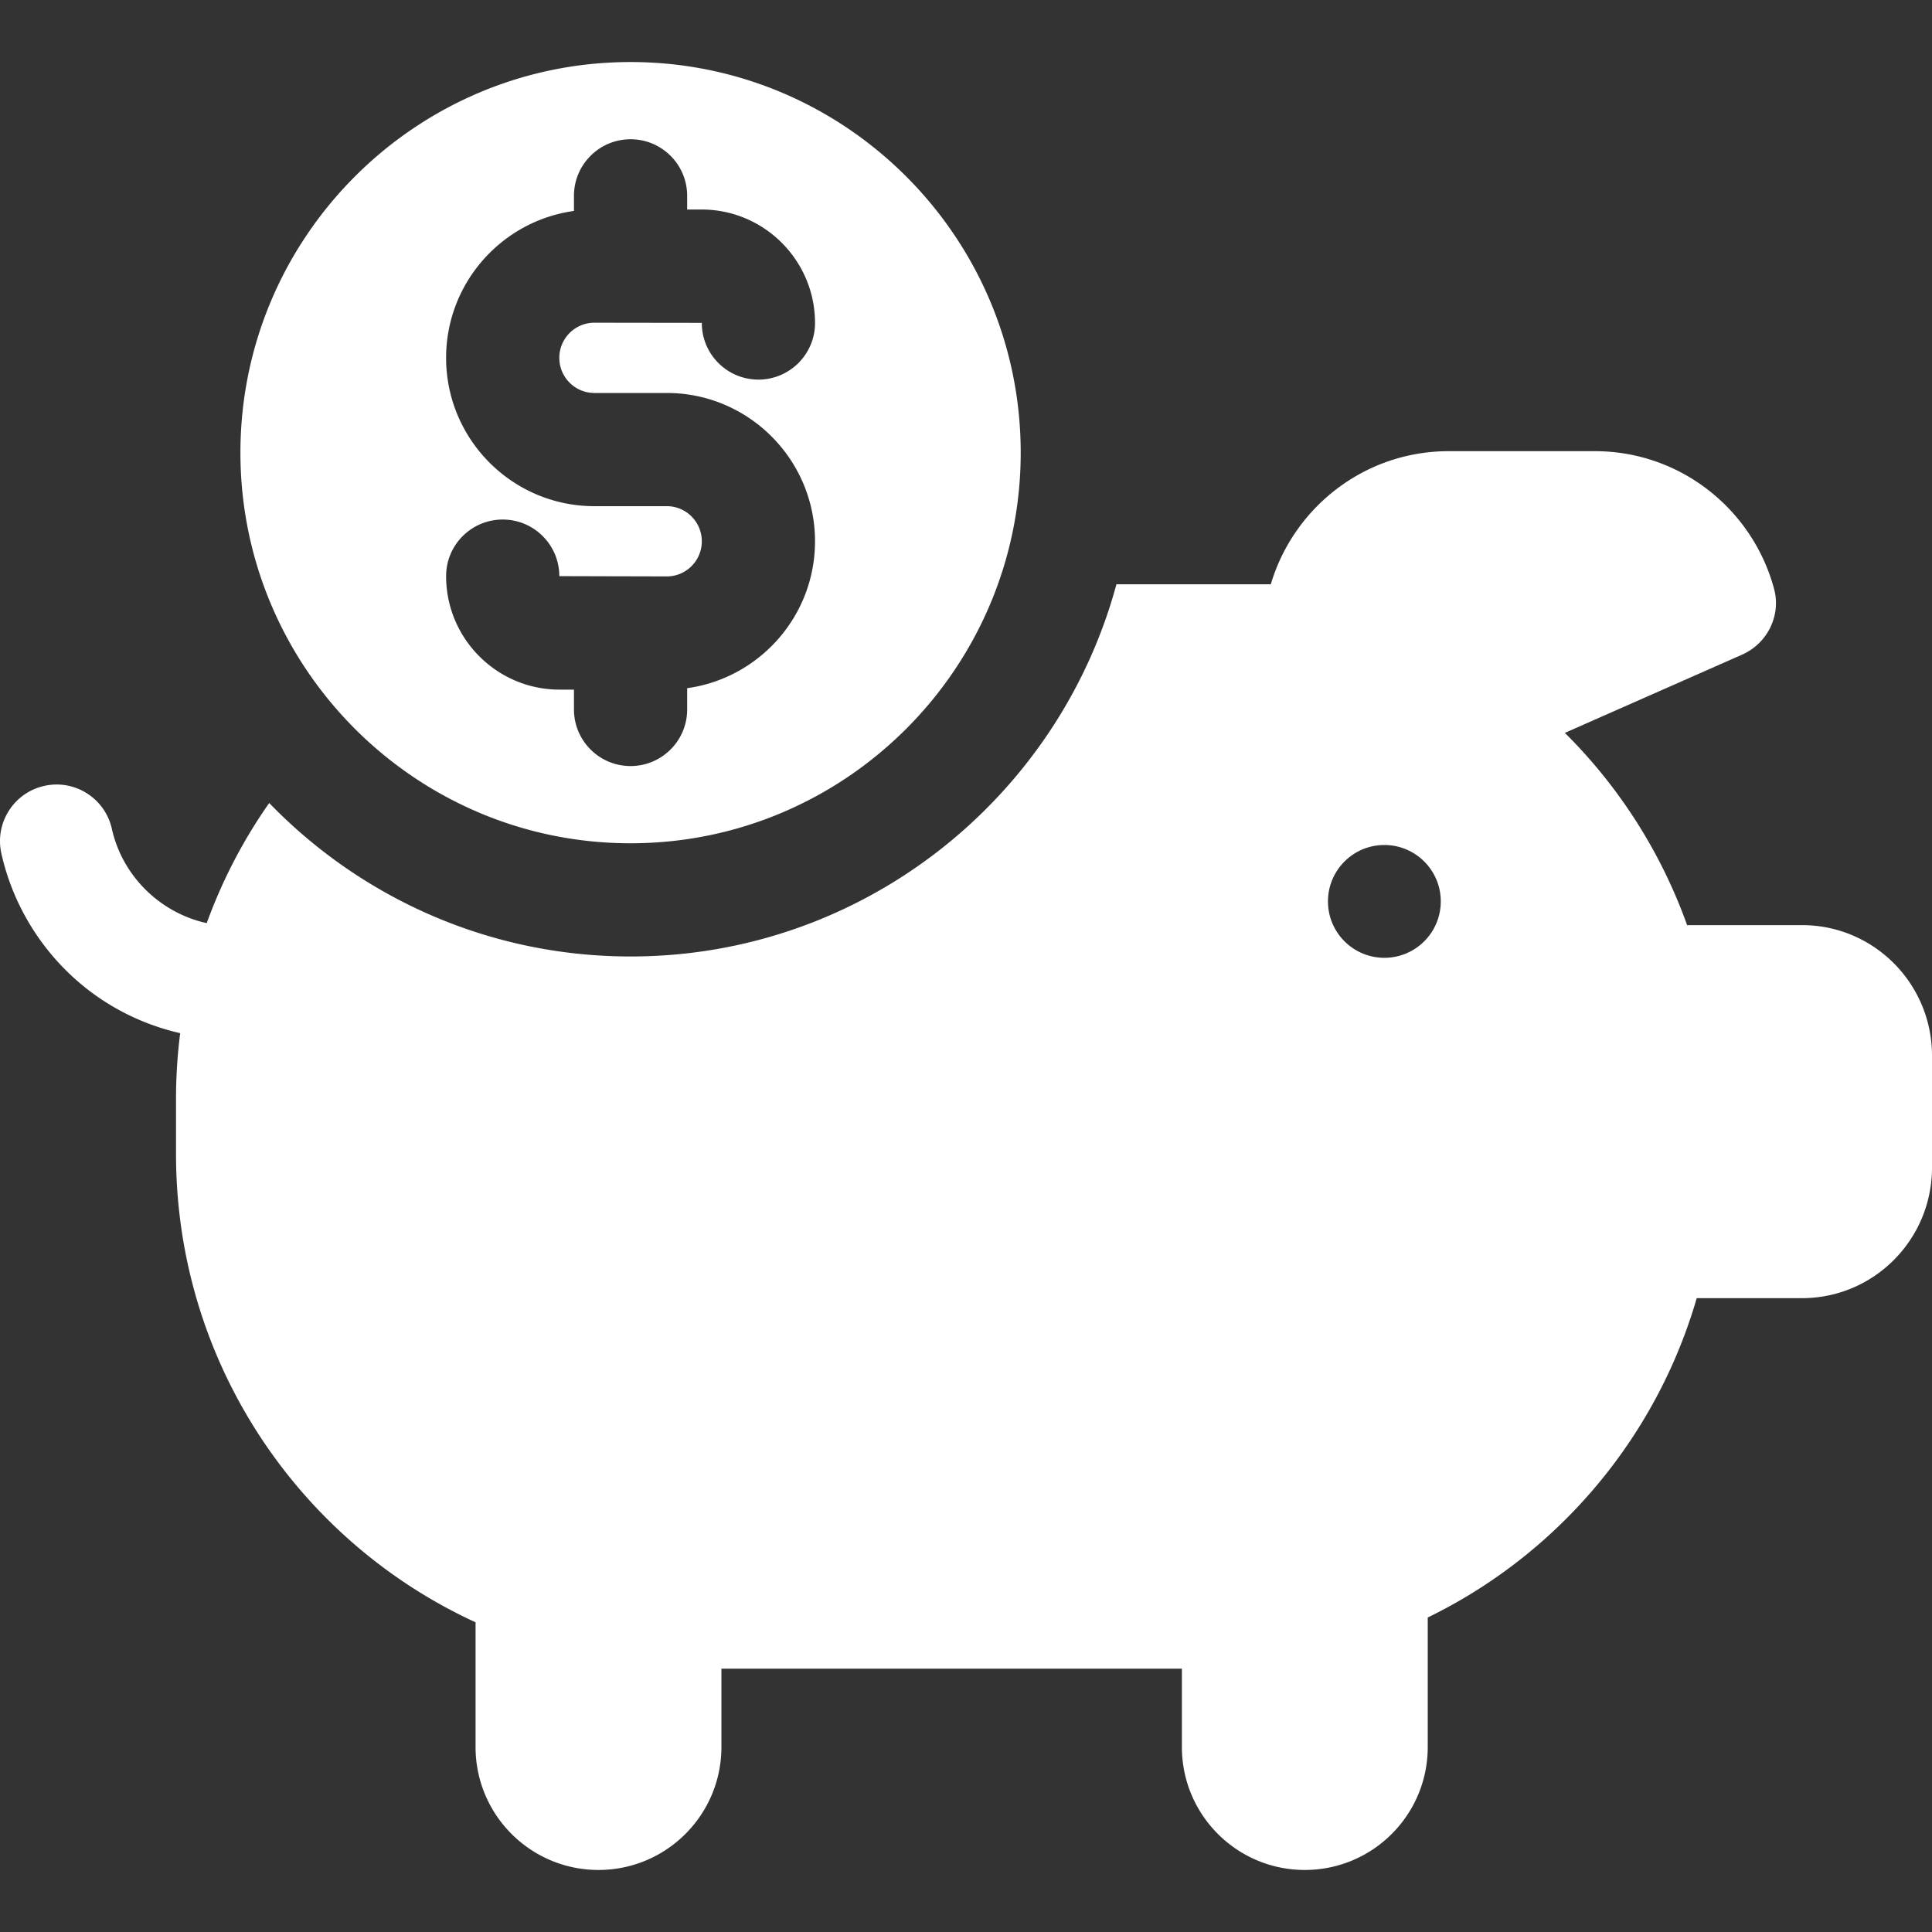
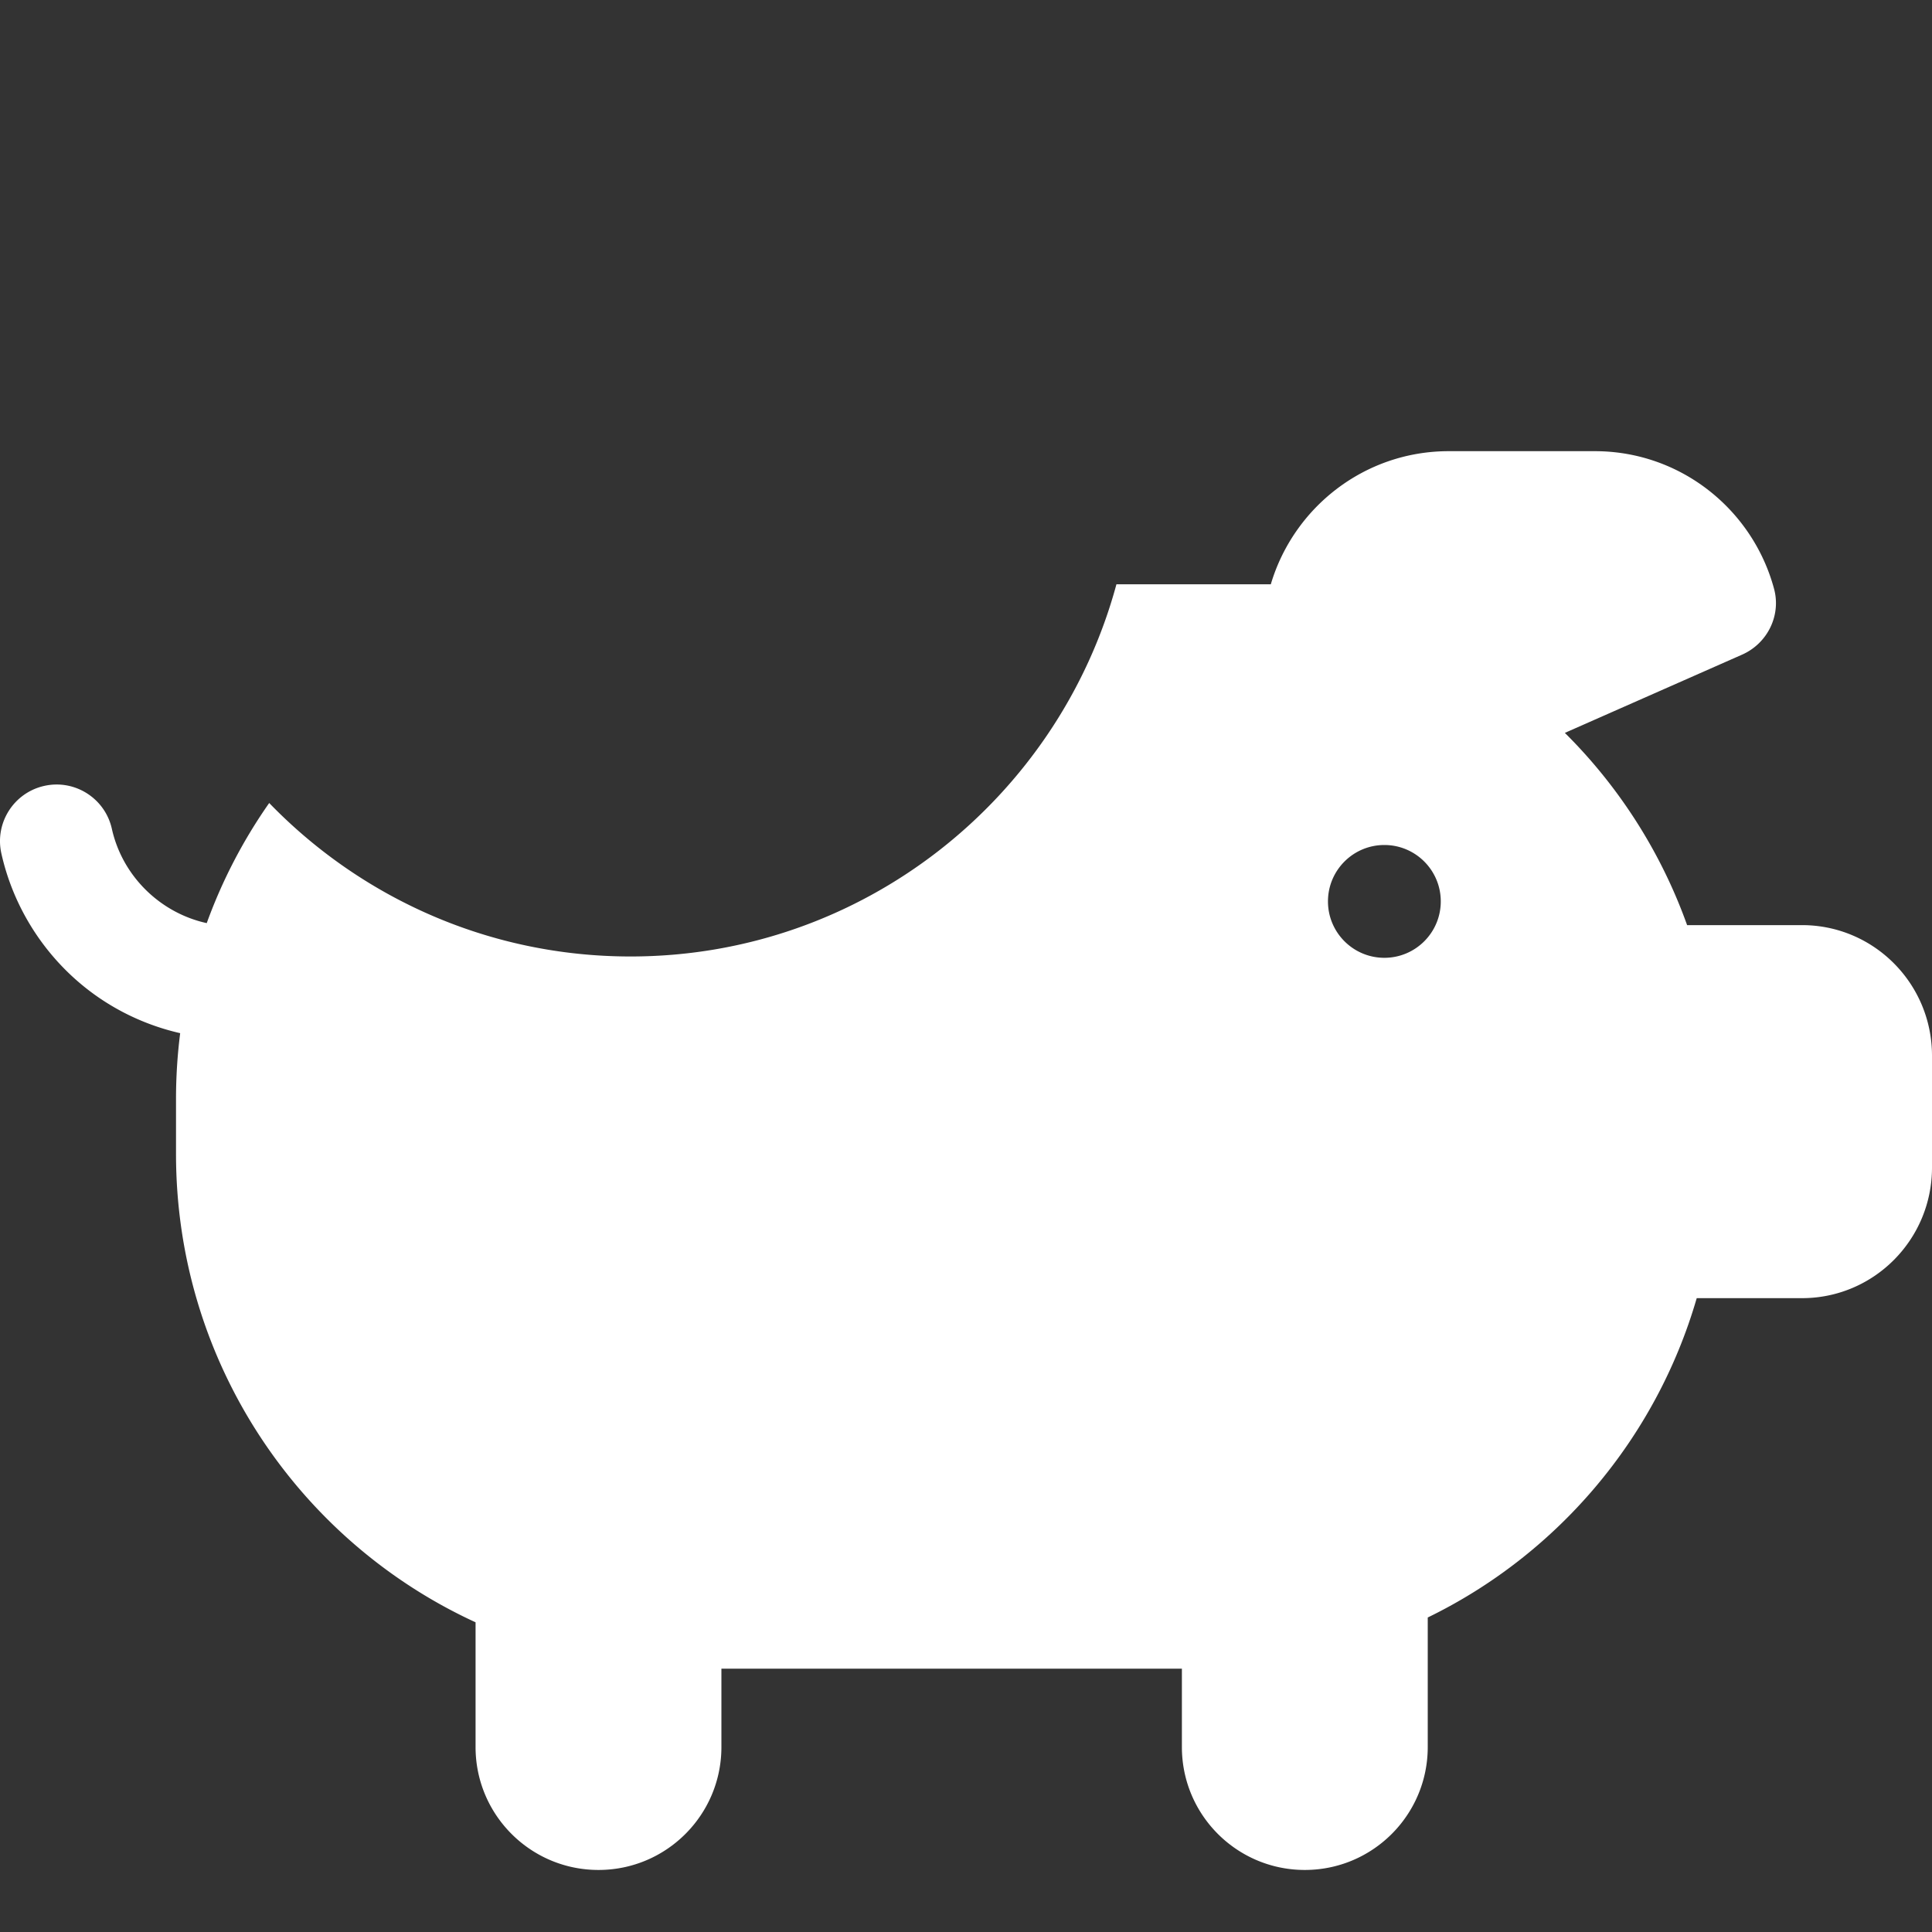
<svg xmlns="http://www.w3.org/2000/svg" version="1.1" width="512" height="512" x="0" y="0" viewBox="0 0 511.998 511.998" style="enable-background:new 0 0 512 512" xml:space="preserve" class="">
  <rect x="0" y="0" width="511.998" height="511.998" fill="#333333" stroke="none" />
  <g>
    <path d="M477.553 245.167h-30.452a136.626 136.626 0 0 0-32.399-50.947l46.964-20.732c6.709-2.962 10.384-10.364 8.476-17.444-5.664-21.017-24.781-36.478-47.492-36.478h-38.735c-22.274 0-41.082 14.877-47.141 35.278h-40.91c-15.364 56.757-67.265 98.632-128.761 98.632-37.539 0-71.5-15.607-95.761-40.672a136.261 136.261 0 0 0-16.555 31.832c-12.253-2.681-22.328-12.373-25.145-24.995-1.804-8.086-9.827-13.183-17.907-11.372-8.085 1.805-13.177 9.822-11.372 17.907 3.068 13.747 10.789 26.229 21.74 35.144 7.495 6.102 16.308 10.349 25.646 12.48a138.352 138.352 0 0 0-1.103 17.459v14.544c0 55.124 32.546 102.605 79.383 124.121v33.056c0 17.991 14.585 32.576 32.576 32.576s32.576-14.585 32.576-32.576v-20.763h122.032v20.763c0 17.991 14.585 32.576 32.576 32.576s32.576-14.585 32.576-32.576v-34.327c34.246-16.659 60.472-47.344 71.283-84.63h27.903c19.025 0 34.448-15.495 34.448-34.61v-29.638c.002-19.113-15.421-34.608-34.446-34.608zm-110.683 8.66c-8.254 0-14.946-6.691-14.946-14.946 0-8.255 6.691-14.946 14.946-14.946s14.946 6.691 14.946 14.946c0 8.255-6.691 14.946-14.946 14.946z" fill="#FFFFFF" data-original="#000000" />
-     <path d="M167.106 16.441c-57.011 0-103.391 46.438-103.391 103.517 0 57.08 46.381 103.518 103.391 103.518 57.01 0 103.39-46.438 103.39-103.518 0-57.081-46.382-103.517-103.39-103.517zm-9.601 87.7h19.202c21.66 0 39.281 17.634 39.281 39.309 0 19.84-14.769 36.285-33.882 38.927v5.634c0 8.284-6.716 15-15 15s-15-6.716-15-15v-5.254h-3.827c-16.572 0-30.056-13.49-30.056-30.072 0-8.284 6.716-15 15-15s15 6.716 15 15l28.483.072c5.118 0 9.281-4.176 9.281-9.308s-4.163-9.308-9.281-9.308h-19.202c-21.66 0-39.281-17.633-39.281-39.308 0-19.841 14.769-36.286 33.883-38.928v-3.999c0-8.284 6.716-15 15-15s15 6.716 15 15v3.618h3.826c16.572 0 30.056 13.491 30.056 30.073 0 8.284-6.716 15-15 15s-15-6.716-15-15a.198.198 0 0 0-.002-.034l-28.481-.039c-5.118 0-9.281 4.176-9.281 9.309 0 5.132 4.163 9.308 9.281 9.308z" fill="#FFFFFF" data-original="#000000" />
  </g>
</svg>